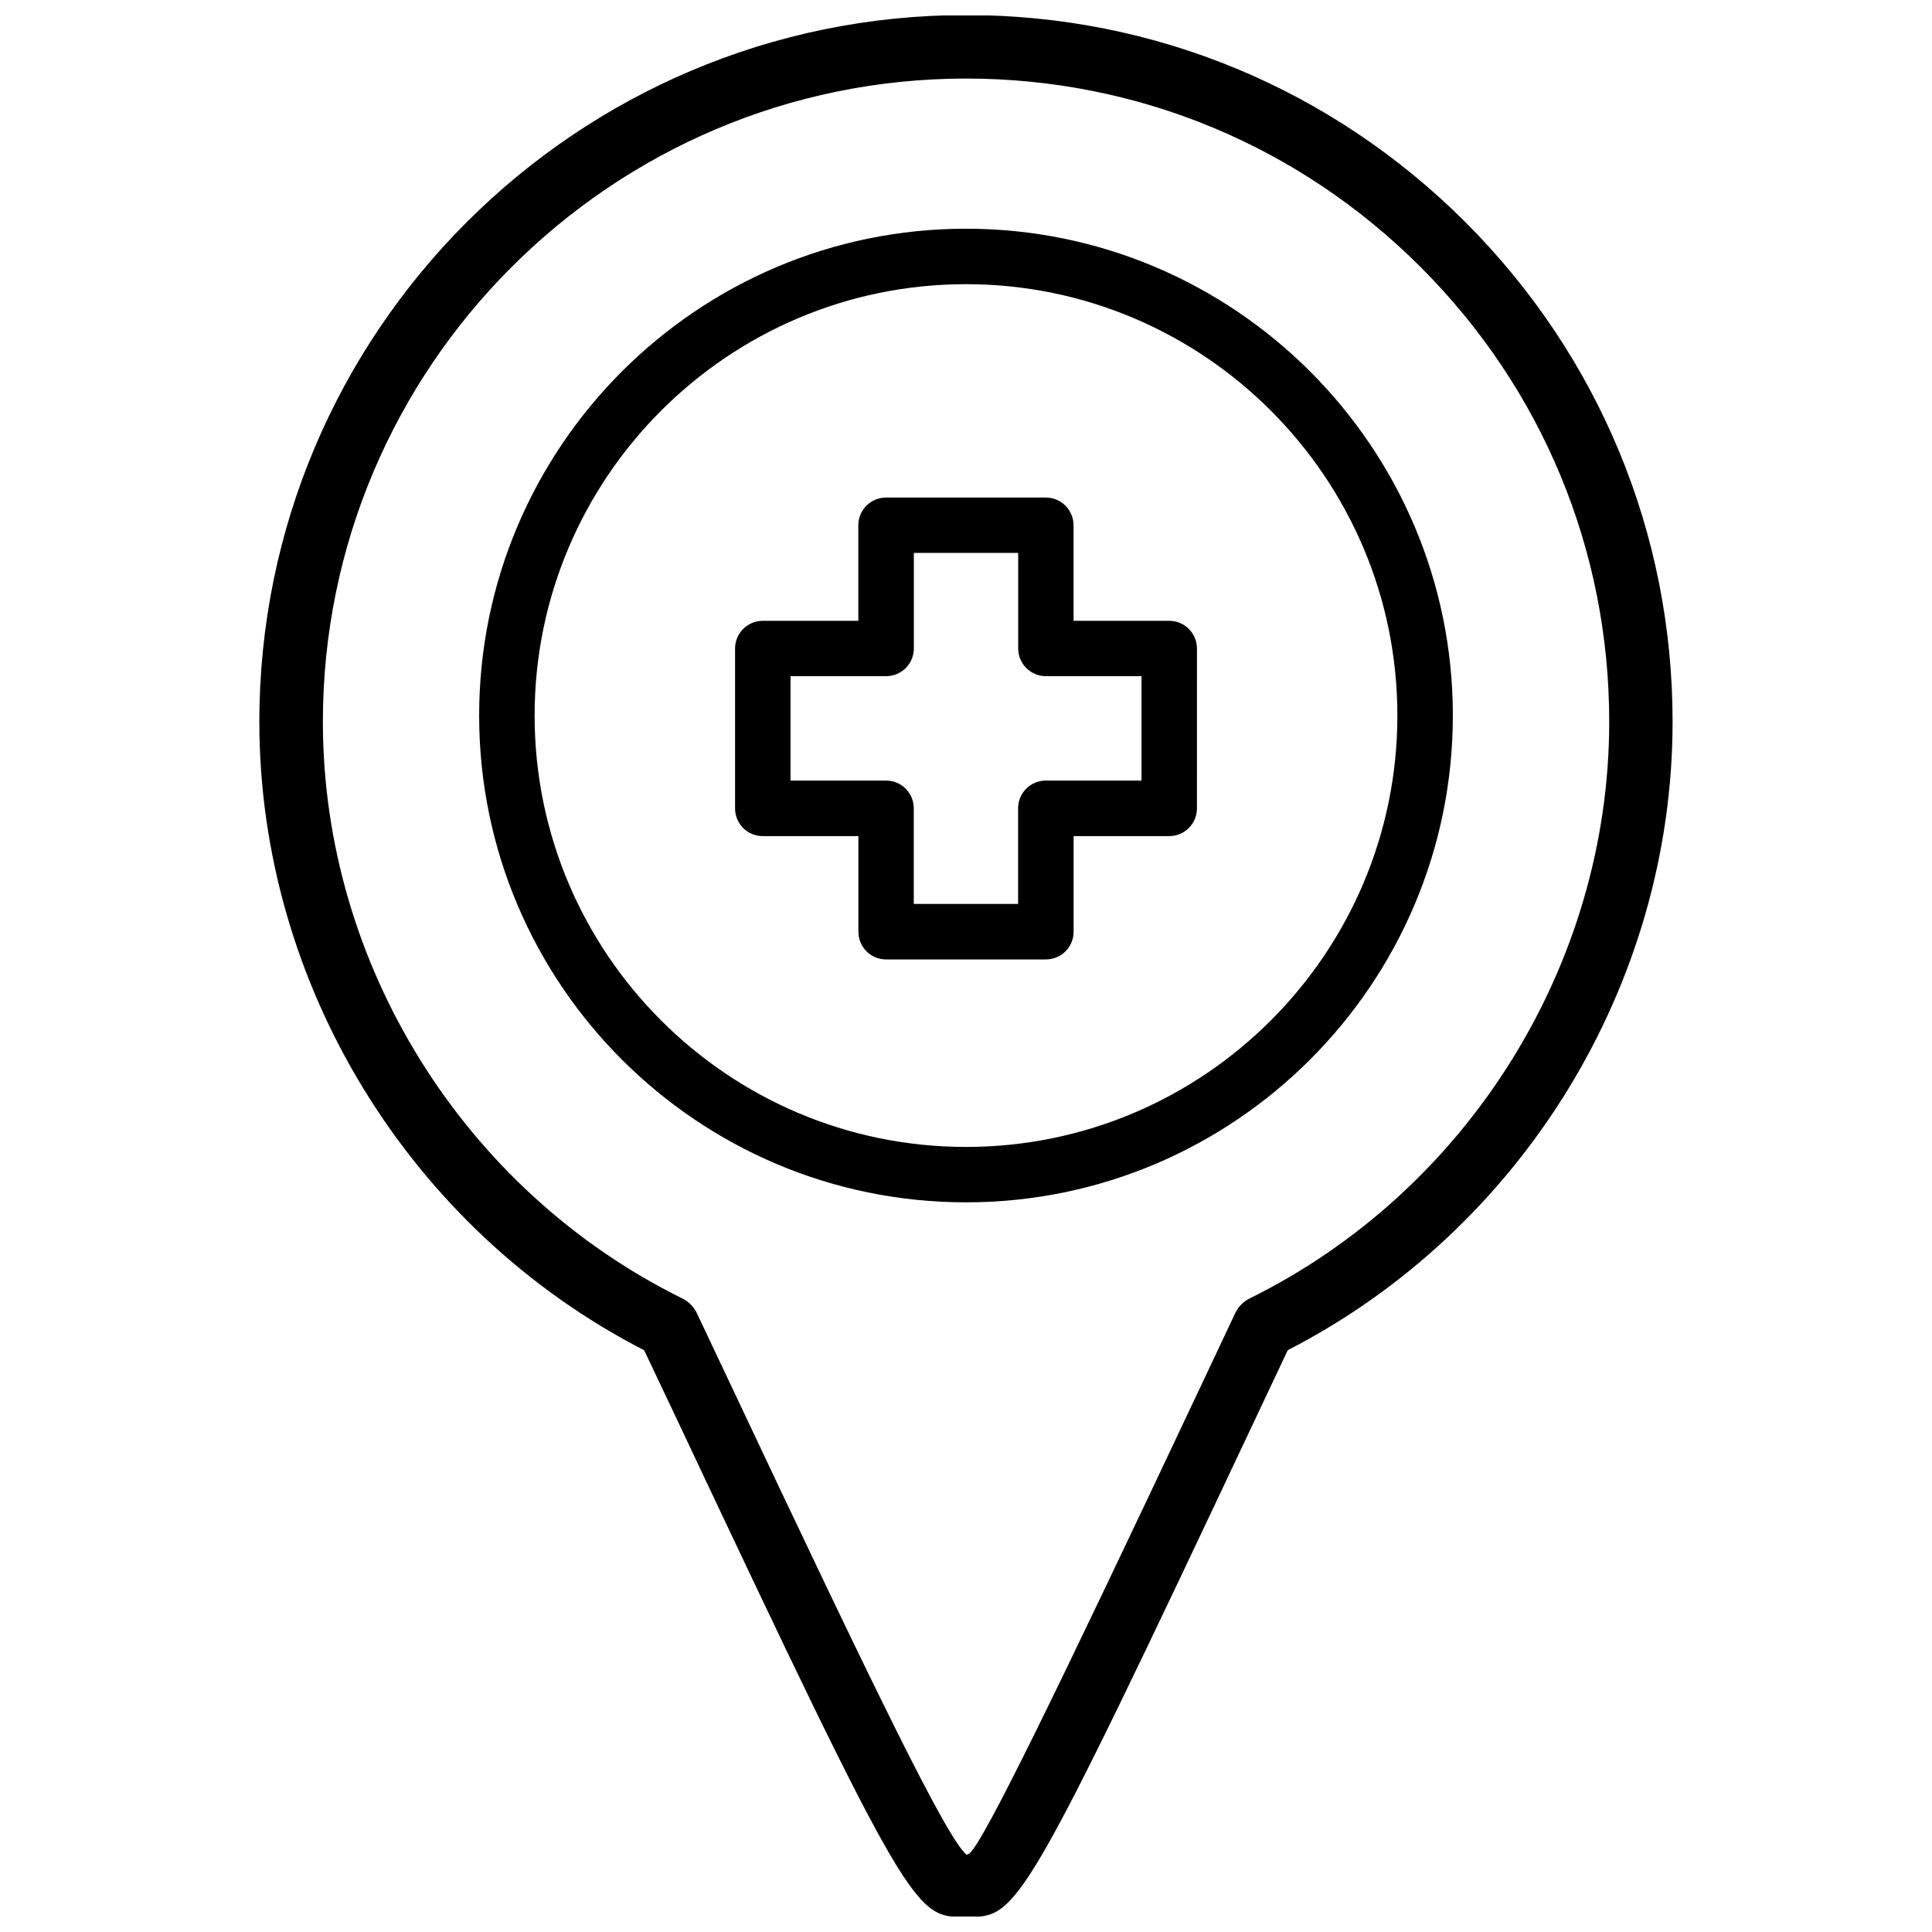
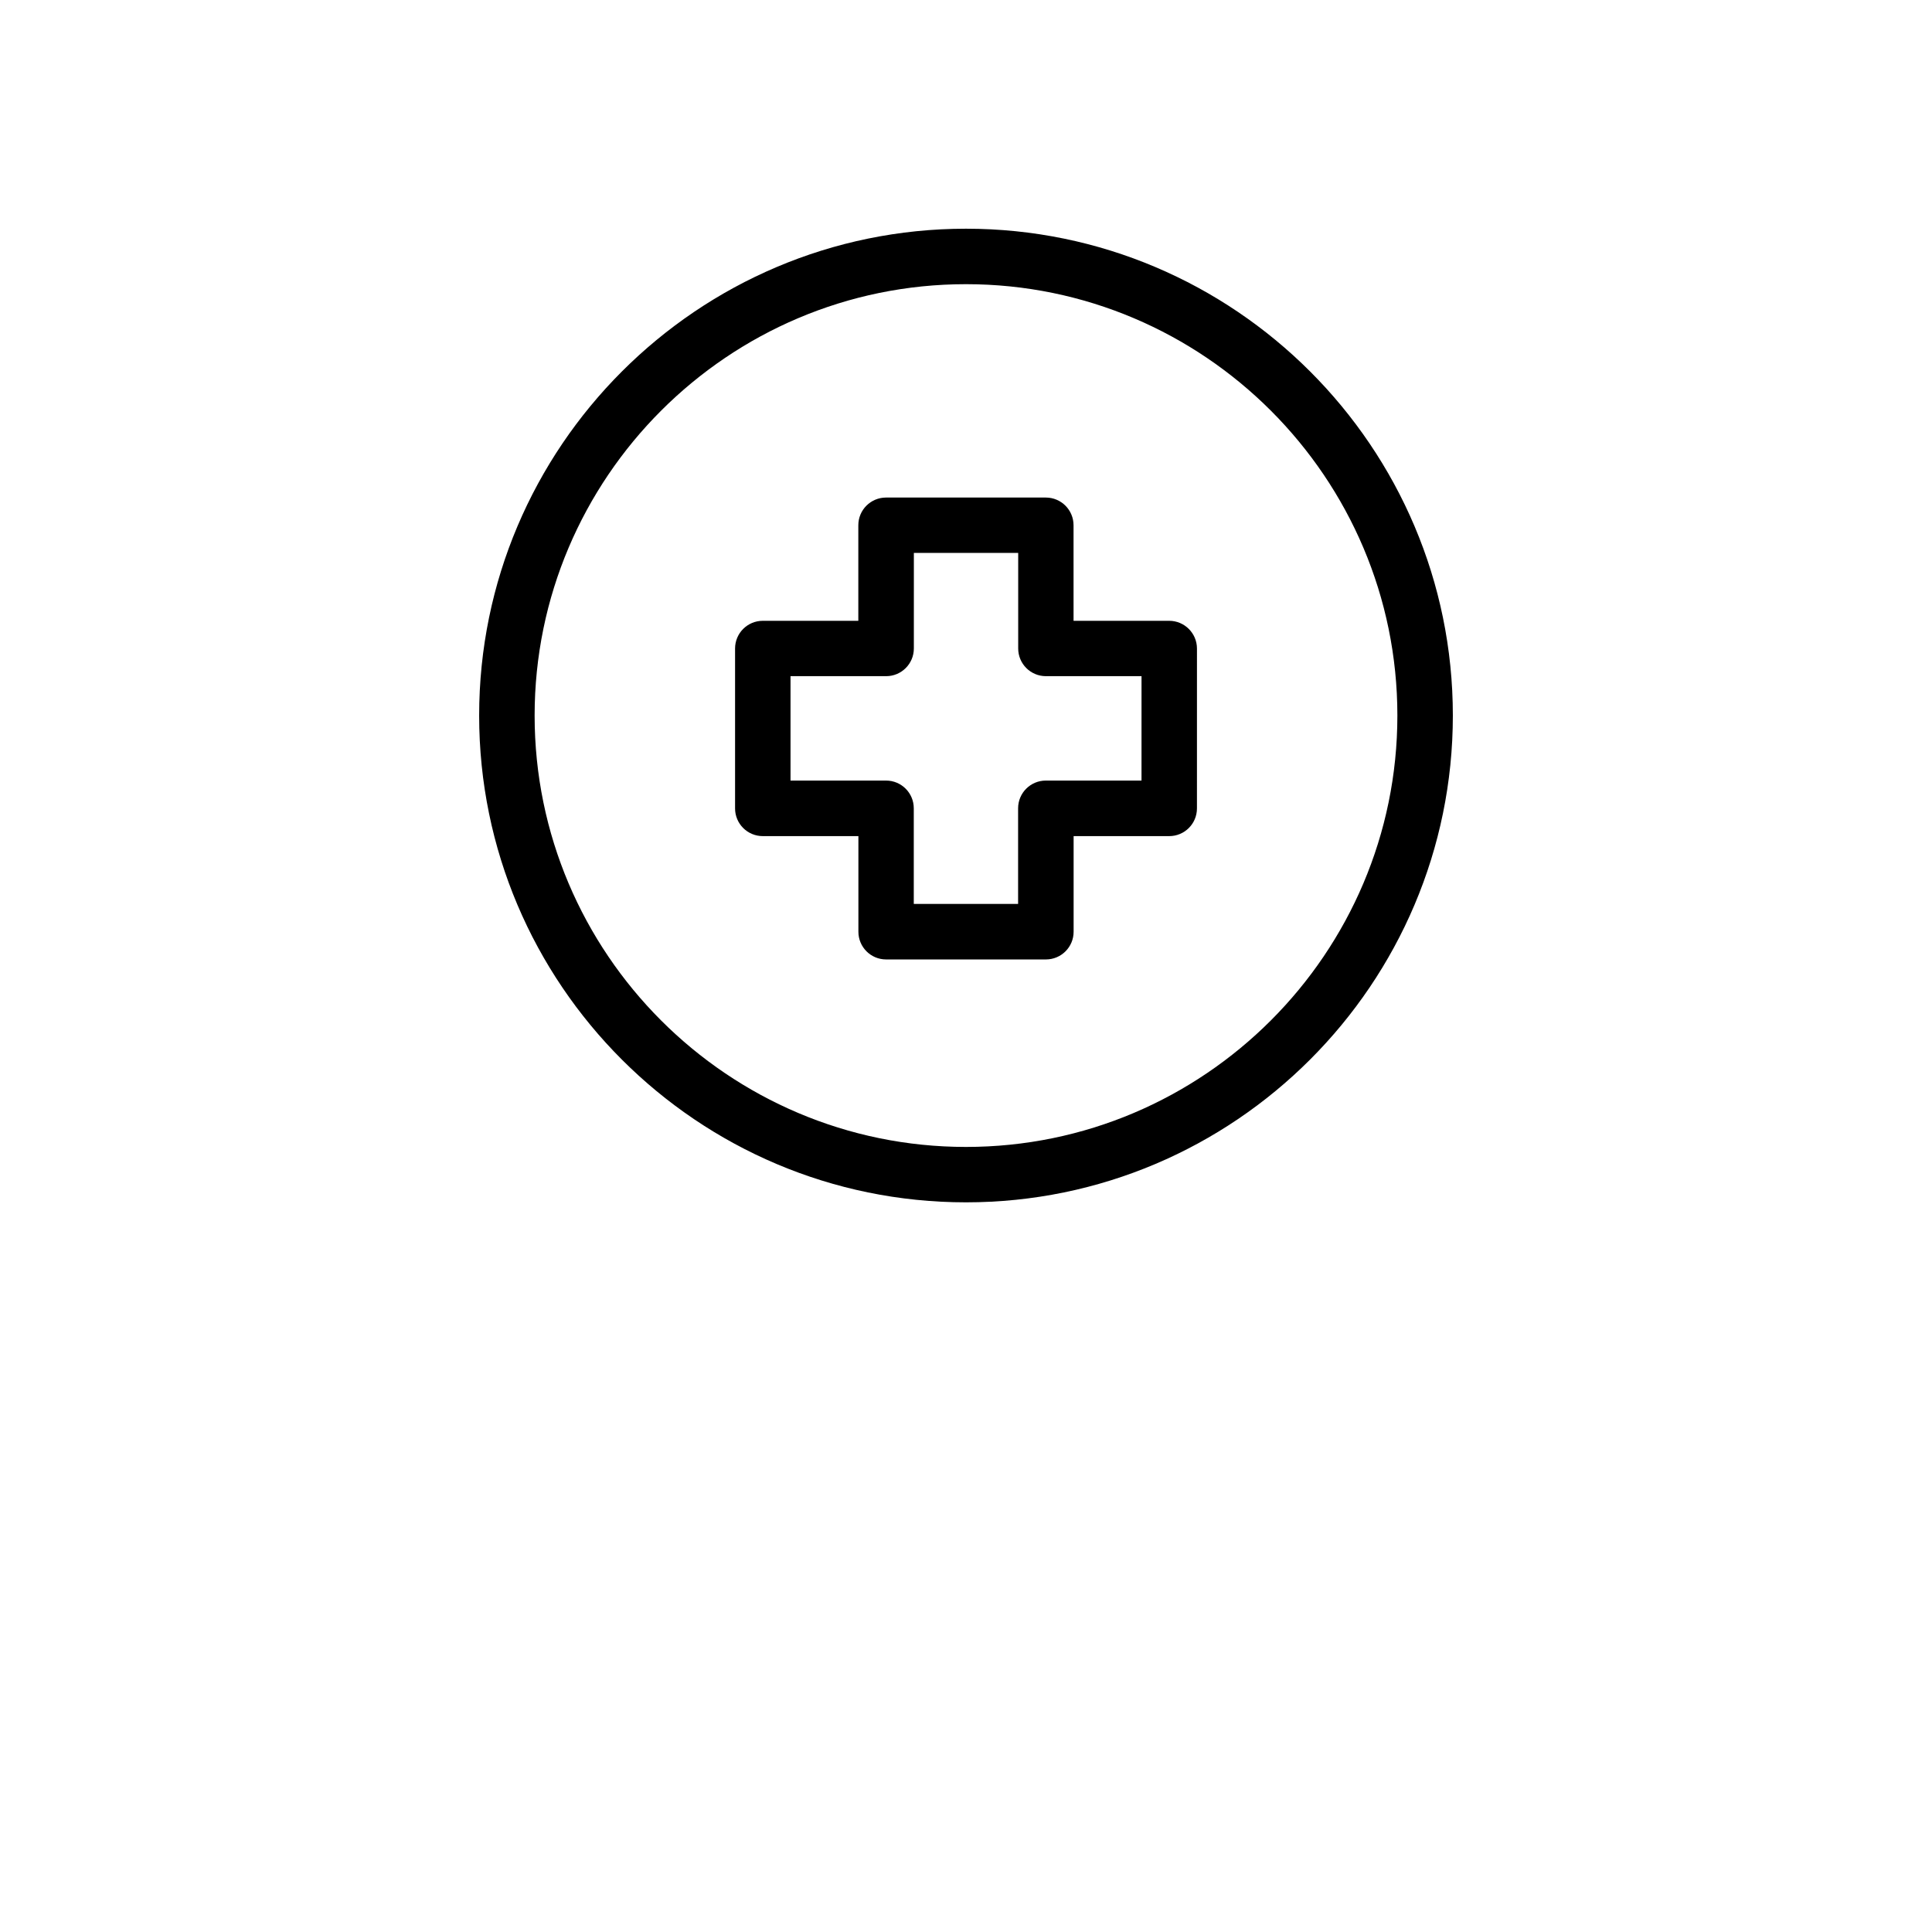
<svg xmlns="http://www.w3.org/2000/svg" width="800px" height="800px" version="1.1" viewBox="144 144 512 512">
  <defs>
    <clipPath id="a">
-       <path d="m212 148.09h376v503.81h-376z" />
-     </clipPath>
+       </clipPath>
  </defs>
  <path d="m453.84 308.52h-25.336l-0.004-25.316c0-4.051-3.273-7.348-7.348-7.348h-42.34c-4.051 0-7.348 3.273-7.348 7.348v25.316h-25.316c-4.051 0-7.348 3.273-7.348 7.348v42.363c0 4.051 3.273 7.348 7.348 7.348h25.336v25.336c0 4.051 3.273 7.348 7.348 7.348h42.34c4.051 0 7.348-3.273 7.348-7.348v-25.336h25.336c4.051 0 7.348-3.273 7.348-7.348l0.004-42.387c-0.02-4.051-3.316-7.324-7.367-7.324zm-7.348 42.34h-25.336c-4.051 0-7.348 3.273-7.348 7.348v25.336h-27.648v-25.336c0-4.051-3.273-7.348-7.348-7.348h-25.316v-27.668h25.336c4.051 0 7.348-3.273 7.348-7.348l0.004-25.316h27.648v25.316c0 4.051 3.273 7.348 7.348 7.348h25.336l-0.004 27.668z" />
  <g clip-path="url(#a)">
-     <path d="m400 147.99c-103.26 0-187.27 84.031-187.27 187.29 0 69.629 39.926 134.68 101.98 166.55l8.02 16.918c62.809 133.28 63.625 133.28 77.105 133.28h0.316c13.496 0 14.316 0 77.125-133.28l7.996-16.941c62.051-31.867 101.98-96.898 101.98-166.53 0.02-49.941-19.48-96.941-54.875-132.38-35.418-35.391-82.441-54.914-132.38-54.914zm75.215 340.09c-1.699 0.84-3.066 2.203-3.883 3.945l-9.215 19.543c-38.207 81.031-57.289 120.26-61.211 123.64l-0.734 0.336c-5.269-4.324-24.328-43.578-62.242-123.96l-9.238-19.543c-0.797-1.723-2.184-3.086-3.883-3.945-57.855-28.551-95.242-88.523-95.242-152.8 0-94.023 76.473-170.48 170.46-170.48 45.449 0 88.25 17.758 120.47 49.98 32.242 32.242 49.98 75.047 49.961 120.5-0.004 64.254-37.41 124.21-95.242 152.78z" />
-   </g>
+     </g>
  <path d="m400 204.61c-71.141 0-129.02 57.875-129.02 129.02-0.004 71.145 57.871 129 129.02 129 71.141 0 129.02-57.875 129.02-129.02 0-71.145-57.895-129-129.02-129zm0 243.34c-63.039 0-114.32-51.285-114.32-114.32 0-63.039 51.285-114.32 114.32-114.32s114.32 51.285 114.32 114.32c-0.004 63.035-51.309 114.32-114.32 114.32z" />
</svg>